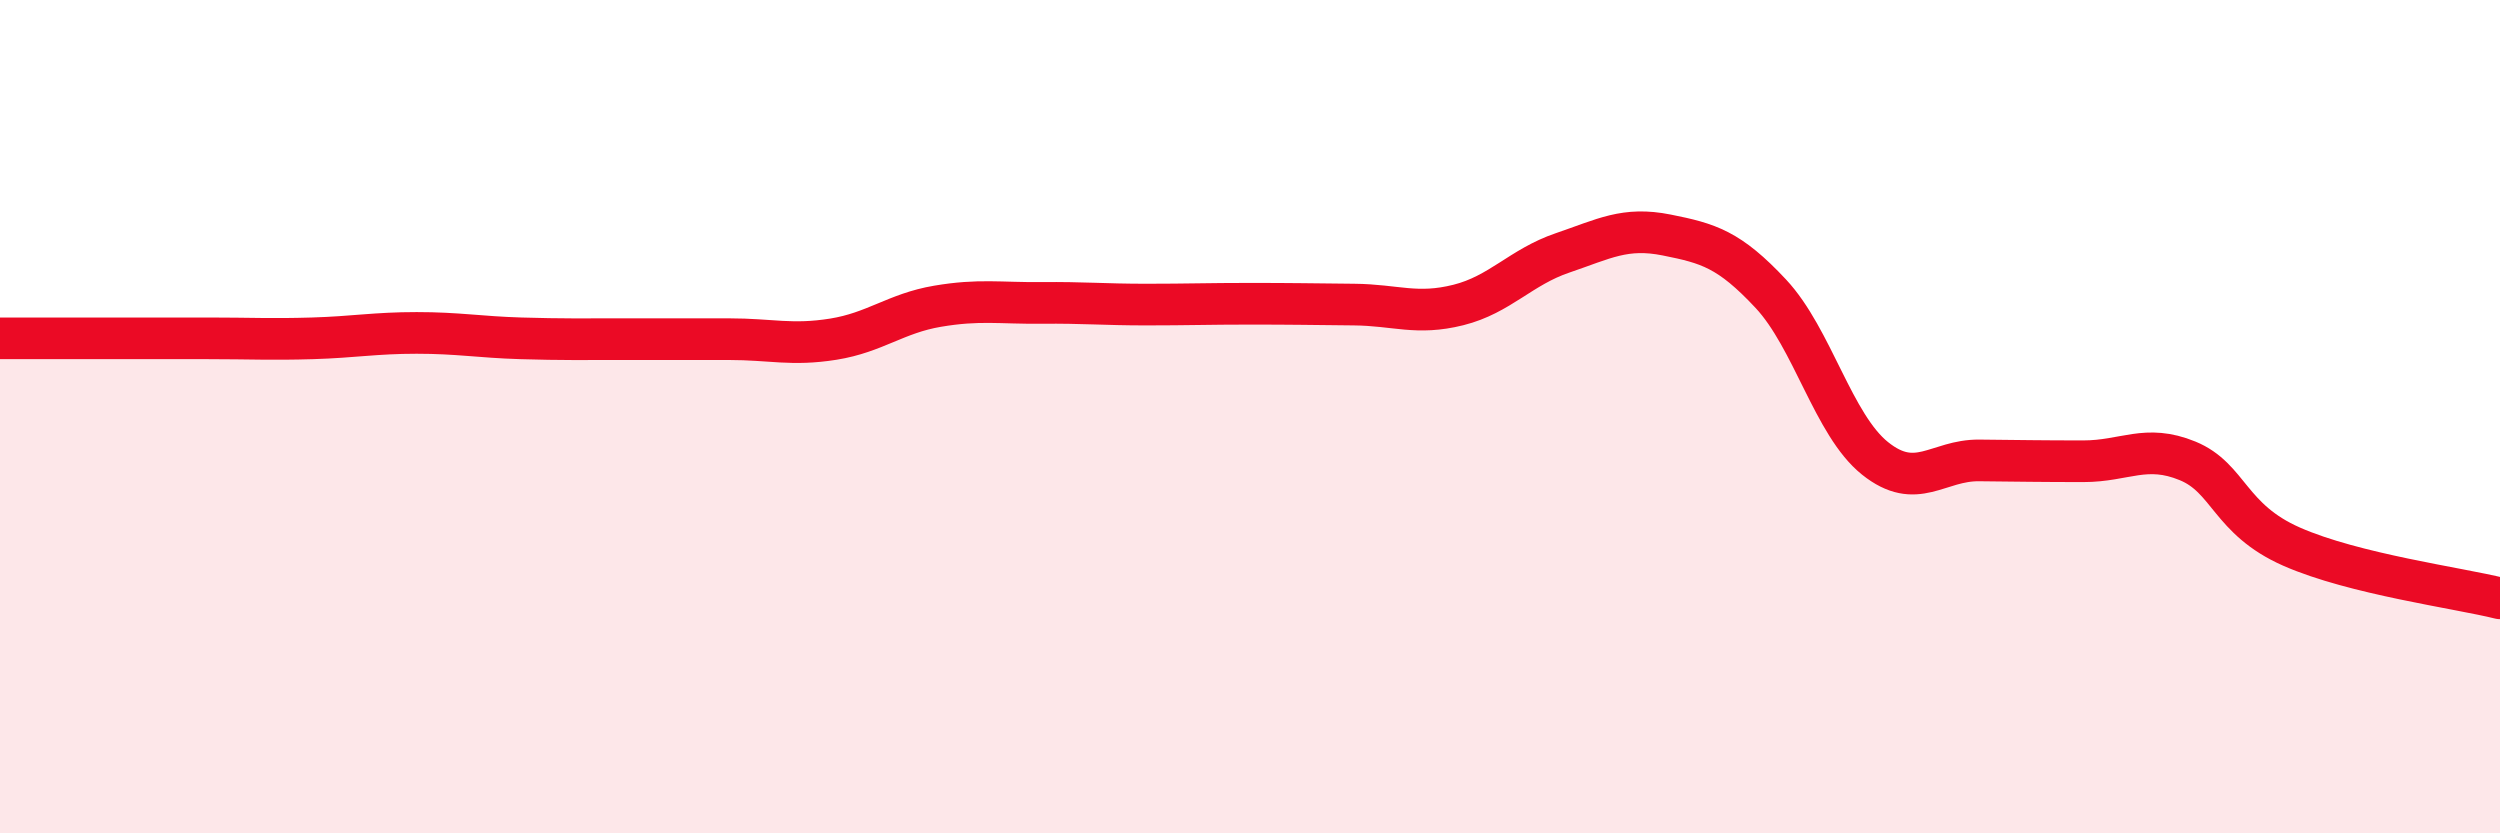
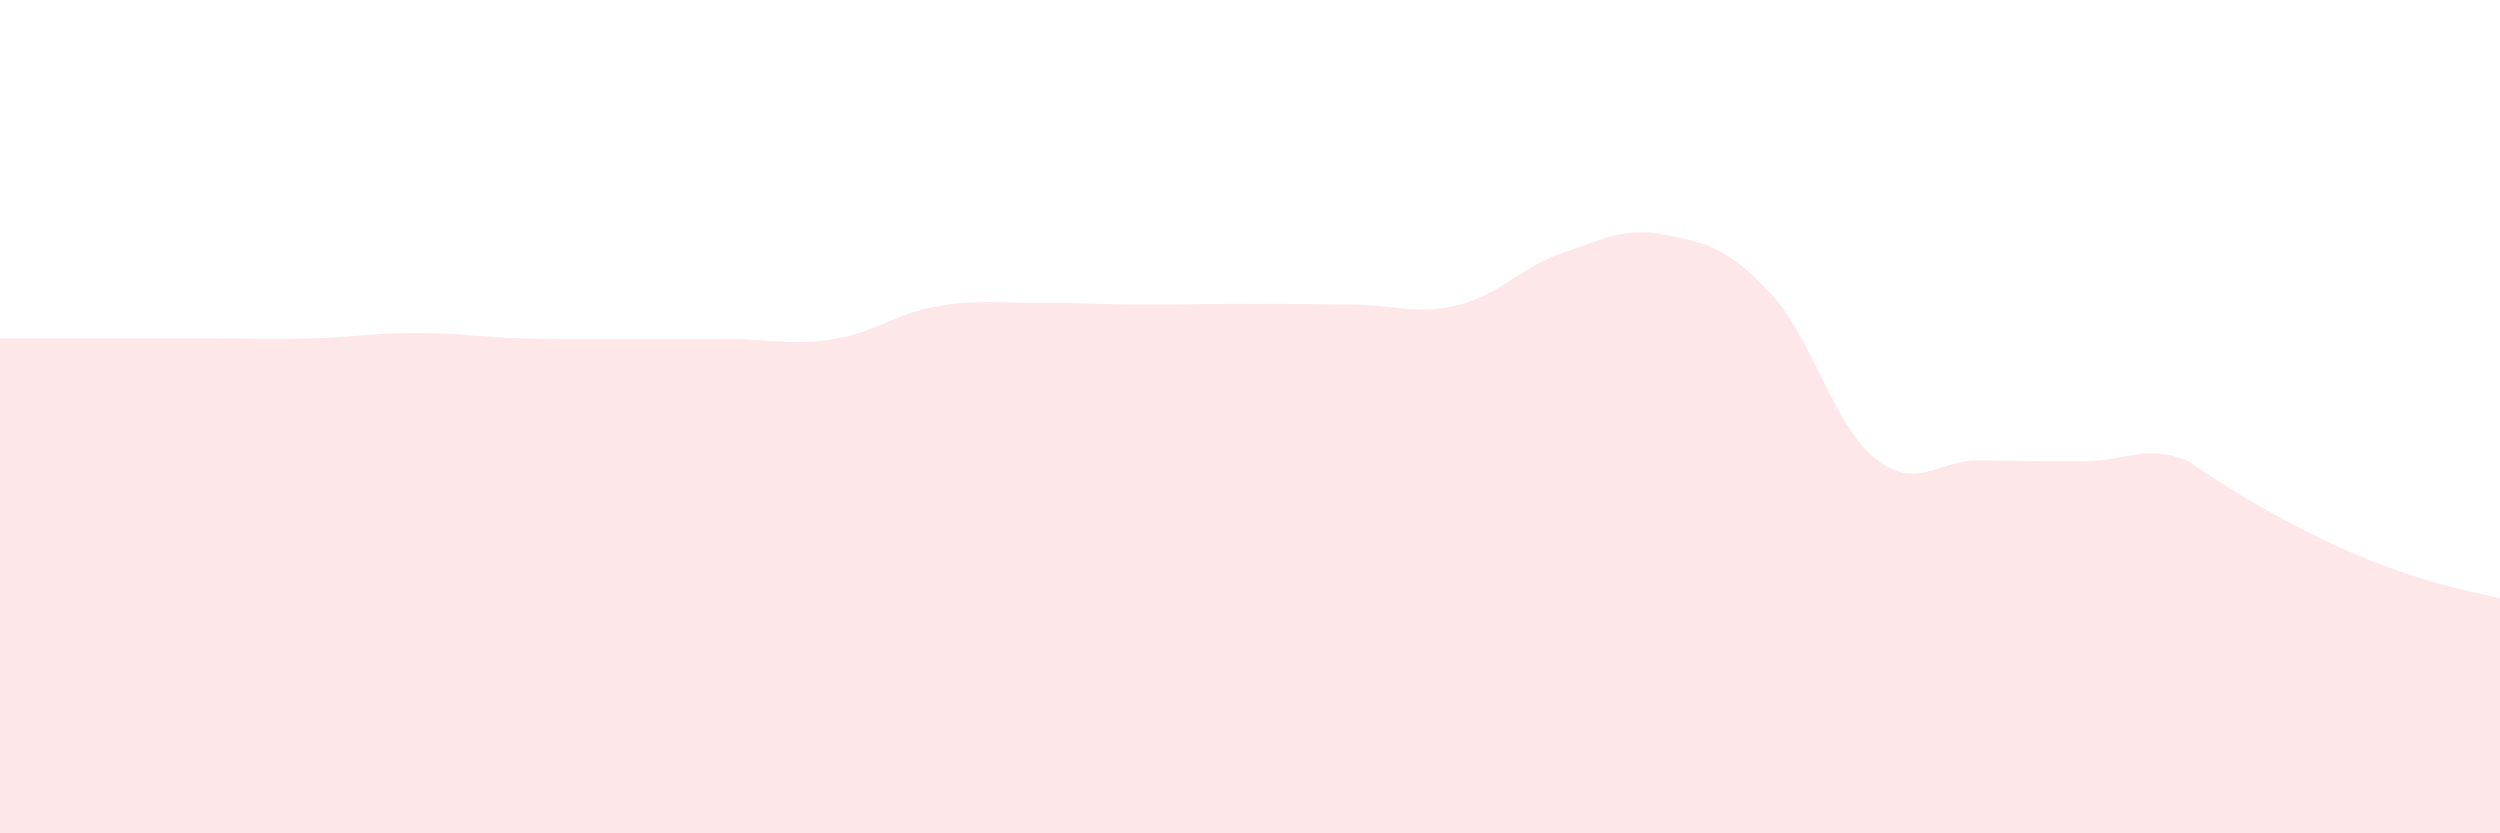
<svg xmlns="http://www.w3.org/2000/svg" width="60" height="20" viewBox="0 0 60 20">
-   <path d="M 0,8.12 C 0.5,8.12 1.5,8.12 2.5,8.12 C 3.5,8.12 4,8.12 5,8.12 C 6,8.12 6.5,8.15 7.5,8.12 C 8.5,8.09 9,7.99 10,7.99 C 11,7.99 11.5,8.09 12.5,8.12 C 13.5,8.15 14,8.14 15,8.14 C 16,8.14 16.5,8.14 17.5,8.14 C 18.5,8.14 19,8.3 20,8.14 C 21,7.98 21.5,7.52 22.5,7.35 C 23.5,7.18 24,7.28 25,7.27 C 26,7.26 26.5,7.31 27.5,7.31 C 28.5,7.31 29,7.29 30,7.29 C 31,7.29 31.5,7.3 32.5,7.31 C 33.5,7.32 34,7.57 35,7.32 C 36,7.07 36.5,6.41 37.5,6.07 C 38.5,5.73 39,5.44 40,5.64 C 41,5.84 41.5,5.98 42.5,7.05 C 43.5,8.12 44,10.2 45,11 C 46,11.8 46.5,11.04 47.5,11.05 C 48.5,11.06 49,11.07 50,11.07 C 51,11.07 51.5,10.65 52.5,11.06 C 53.5,11.47 53.5,12.46 55,13.12 C 56.5,13.78 59,14.11 60,14.36L60 20L0 20Z" fill="#EB0A25" opacity="0.1" stroke-linecap="round" stroke-linejoin="round" />
-   <path d="M 0,8.12 C 0.5,8.12 1.5,8.12 2.5,8.12 C 3.5,8.12 4,8.12 5,8.12 C 6,8.12 6.5,8.15 7.5,8.12 C 8.5,8.09 9,7.99 10,7.99 C 11,7.99 11.5,8.09 12.5,8.12 C 13.5,8.15 14,8.14 15,8.14 C 16,8.14 16.5,8.14 17.5,8.14 C 18.5,8.14 19,8.3 20,8.14 C 21,7.98 21.5,7.52 22.5,7.35 C 23.5,7.18 24,7.28 25,7.27 C 26,7.26 26.5,7.31 27.5,7.31 C 28.5,7.31 29,7.29 30,7.29 C 31,7.29 31.5,7.3 32.5,7.31 C 33.5,7.32 34,7.57 35,7.32 C 36,7.07 36.5,6.41 37.5,6.07 C 38.5,5.73 39,5.44 40,5.64 C 41,5.84 41.5,5.98 42.5,7.05 C 43.5,8.12 44,10.2 45,11 C 46,11.8 46.5,11.04 47.5,11.05 C 48.5,11.06 49,11.07 50,11.07 C 51,11.07 51.5,10.65 52.5,11.06 C 53.5,11.47 53.5,12.46 55,13.12 C 56.5,13.78 59,14.11 60,14.36" stroke="#EB0A25" stroke-width="1" fill="none" stroke-linecap="round" stroke-linejoin="round" />
+   <path d="M 0,8.12 C 0.5,8.12 1.5,8.12 2.5,8.12 C 3.5,8.12 4,8.12 5,8.12 C 6,8.12 6.5,8.15 7.5,8.12 C 8.5,8.09 9,7.99 10,7.99 C 11,7.99 11.5,8.09 12.5,8.12 C 13.5,8.15 14,8.14 15,8.14 C 16,8.14 16.5,8.14 17.5,8.14 C 18.5,8.14 19,8.3 20,8.14 C 21,7.98 21.5,7.52 22.5,7.35 C 23.5,7.18 24,7.28 25,7.27 C 26,7.26 26.5,7.31 27.5,7.31 C 28.5,7.31 29,7.29 30,7.29 C 31,7.29 31.5,7.3 32.5,7.31 C 33.5,7.32 34,7.57 35,7.32 C 36,7.07 36.5,6.41 37.5,6.07 C 38.5,5.73 39,5.44 40,5.64 C 41,5.84 41.5,5.98 42.5,7.05 C 43.5,8.12 44,10.2 45,11 C 46,11.8 46.5,11.04 47.5,11.05 C 48.5,11.06 49,11.07 50,11.07 C 51,11.07 51.5,10.65 52.5,11.06 C 56.5,13.78 59,14.11 60,14.36L60 20L0 20Z" fill="#EB0A25" opacity="0.1" stroke-linecap="round" stroke-linejoin="round" />
</svg>